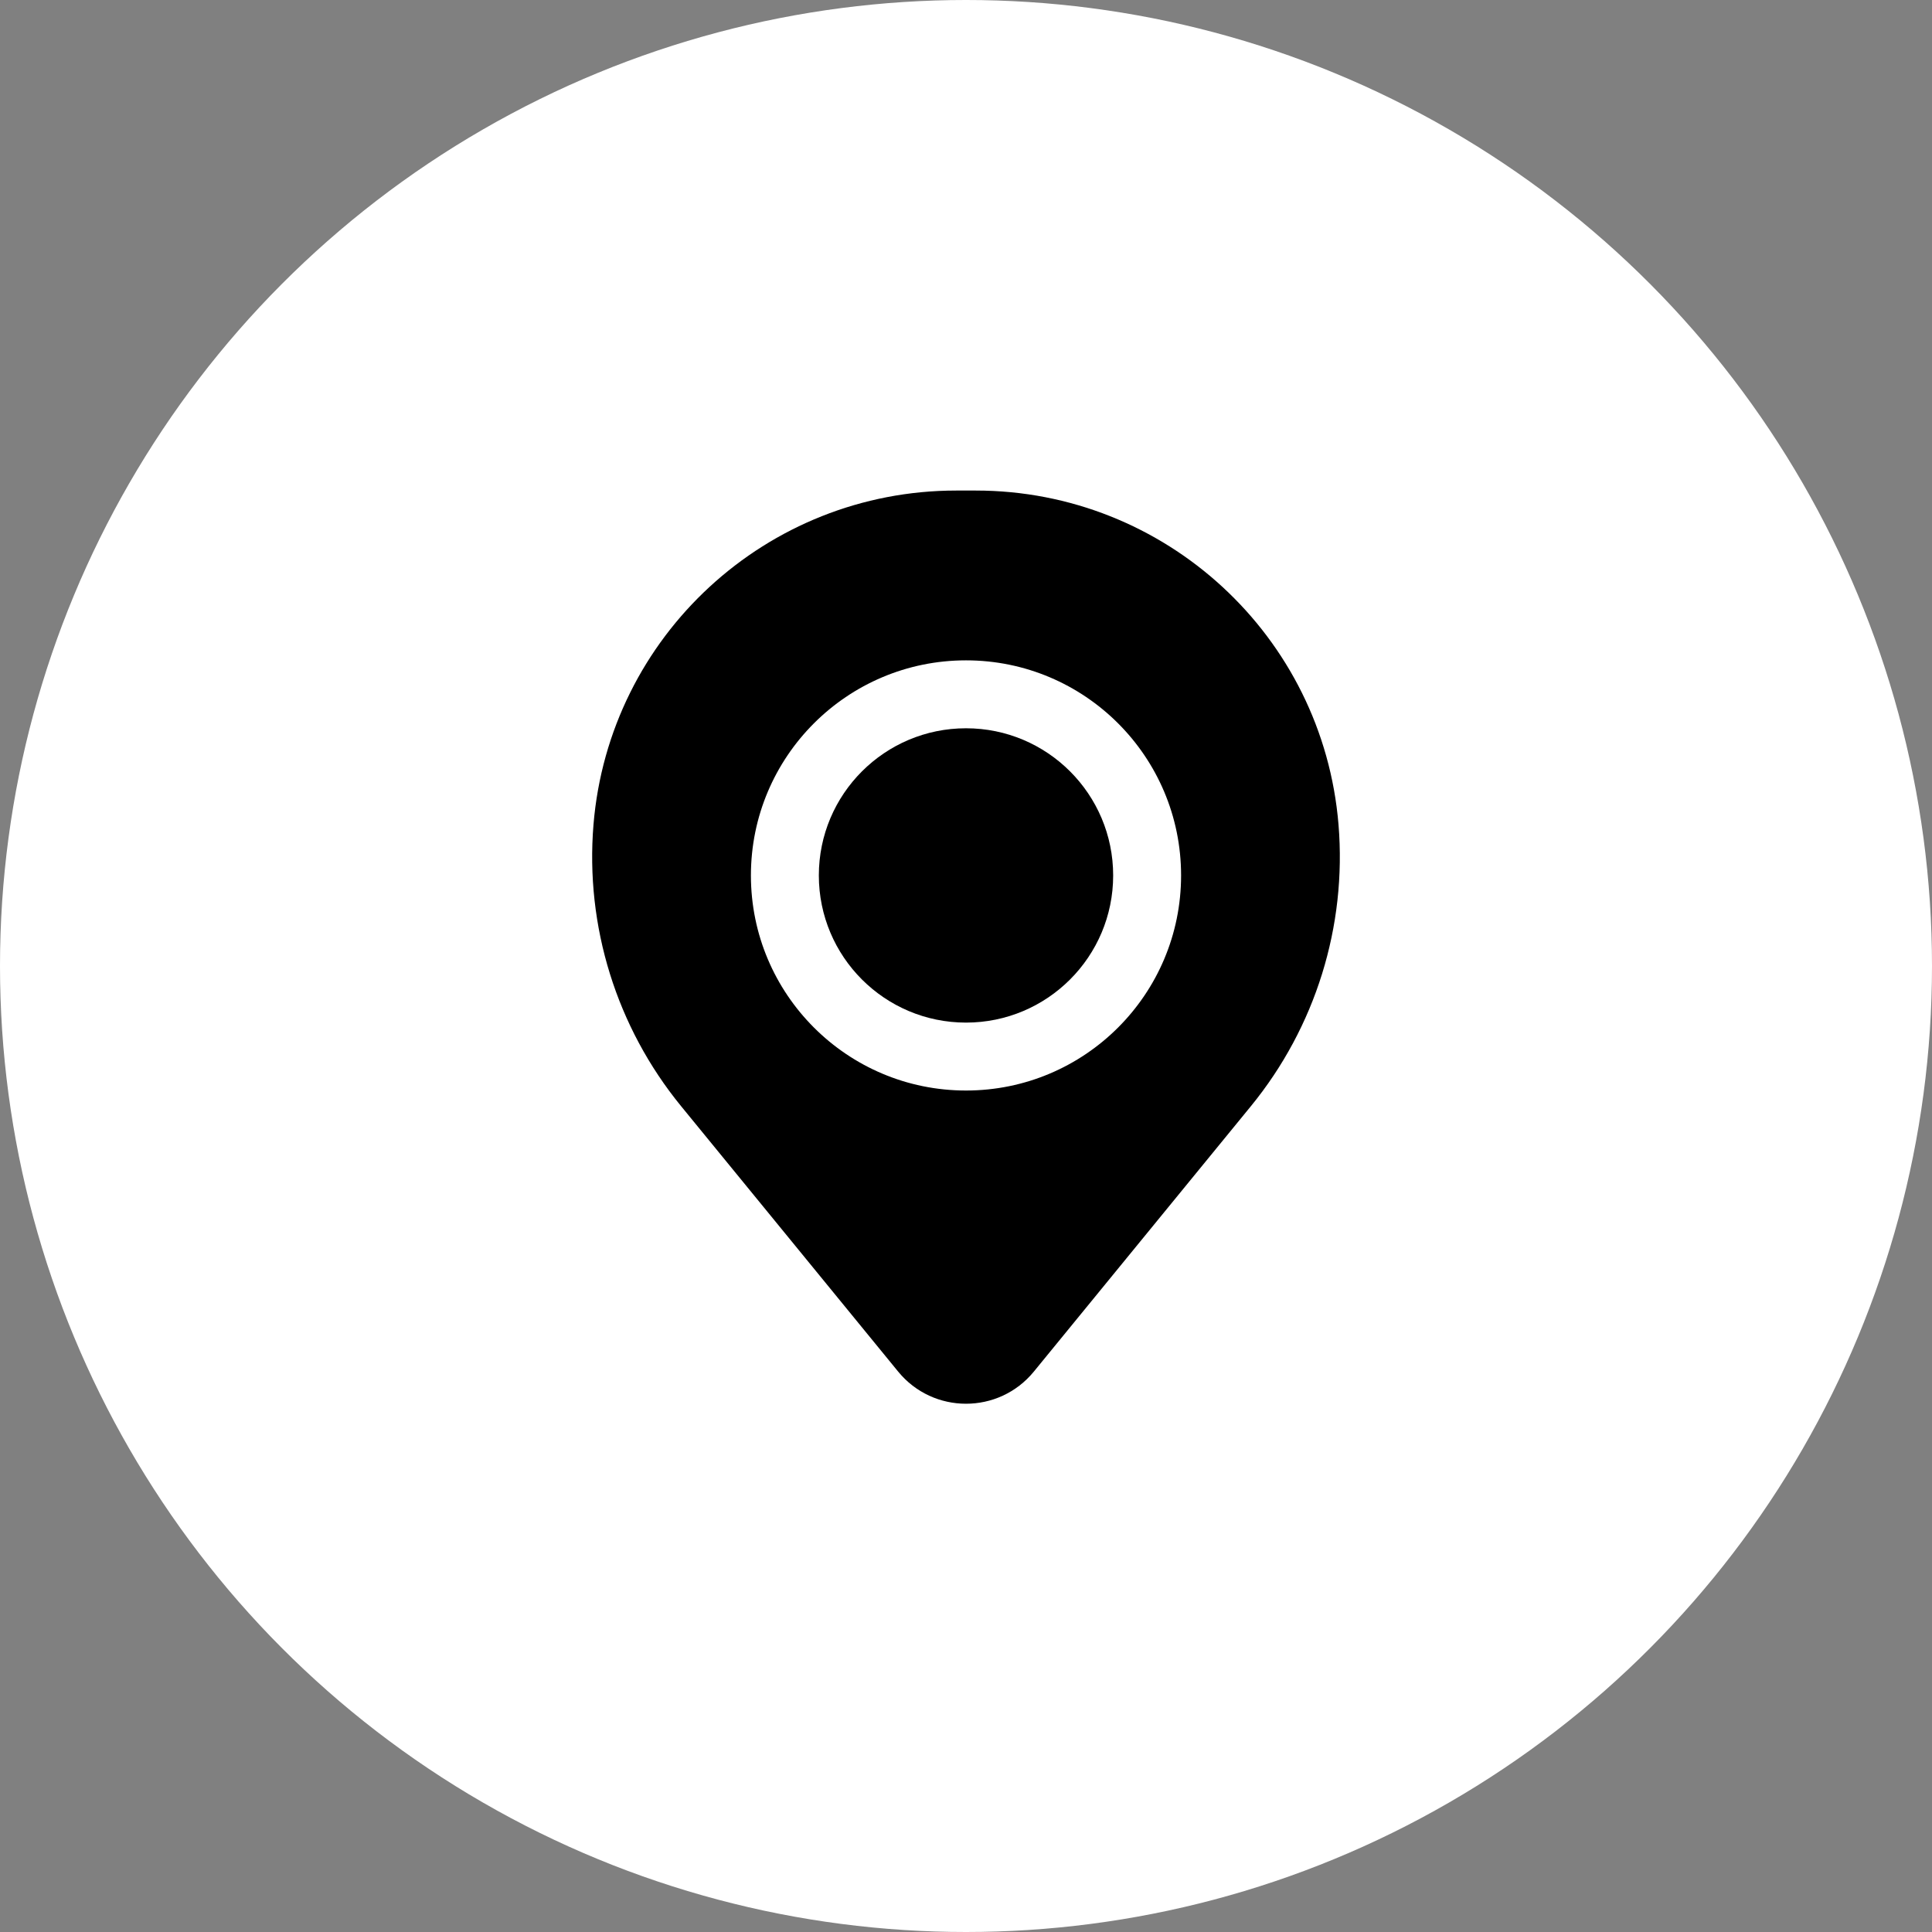
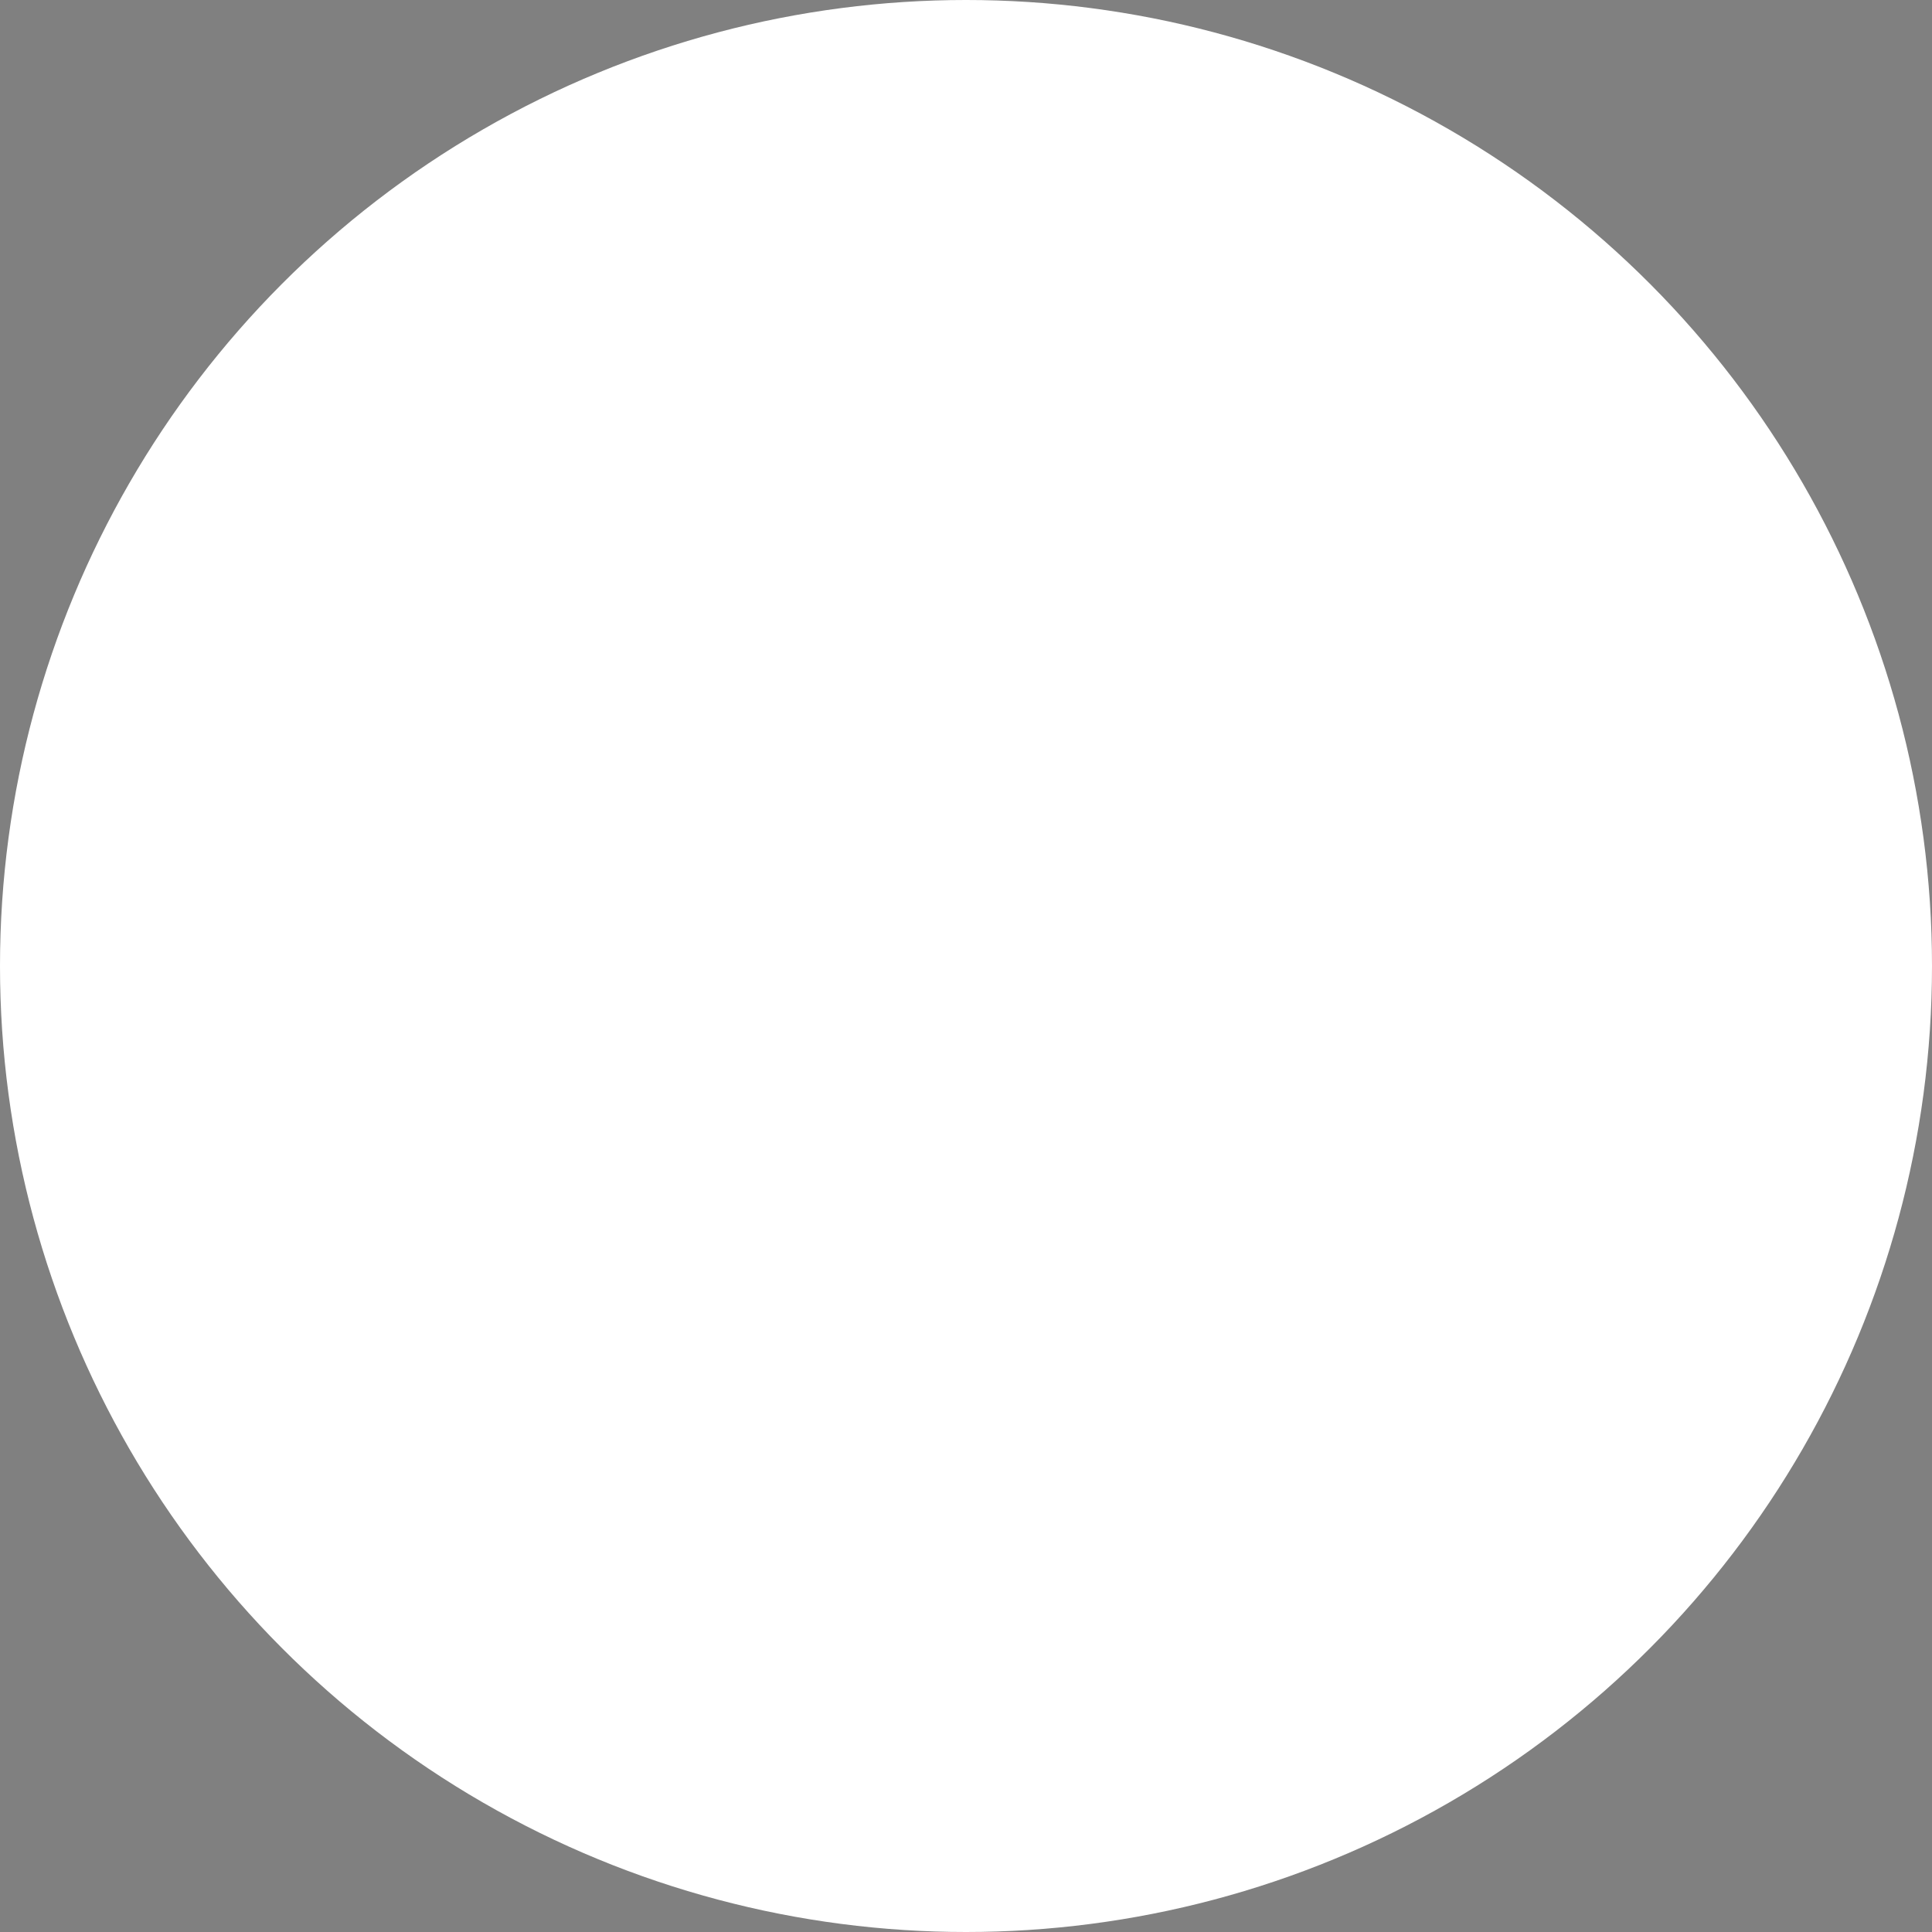
<svg xmlns="http://www.w3.org/2000/svg" width="64" height="64" viewBox="0 0 64 64" fill="none">
  <rect x="0" y="0" width="64" height="64" fill="#808080" stroke="none" />
  <circle cx="32" cy="32" r="32" fill="white" />
-   <path d="M27.125 29C27.125 26.308 29.308 24.125 32 24.125C34.692 24.125 36.875 26.308 36.875 29C36.875 31.692 34.692 33.875 32 33.875C29.308 33.875 27.125 31.692 27.125 29Z" fill="black" />
-   <path fill-rule="evenodd" clip-rule="evenodd" d="M19.66 27.316C20.176 21.063 25.401 16.25 31.676 16.25H32.324C38.599 16.25 43.824 21.063 44.34 27.316C44.617 30.683 43.577 34.026 41.439 36.642L34.249 45.434C33.087 46.856 30.913 46.856 29.751 45.434L22.561 36.642C20.423 34.026 19.383 30.683 19.66 27.316ZM32 21.875C28.065 21.875 24.875 25.065 24.875 29C24.875 32.935 28.065 36.125 32 36.125C35.935 36.125 39.125 32.935 39.125 29C39.125 25.065 35.935 21.875 32 21.875Z" fill="black" />
</svg>